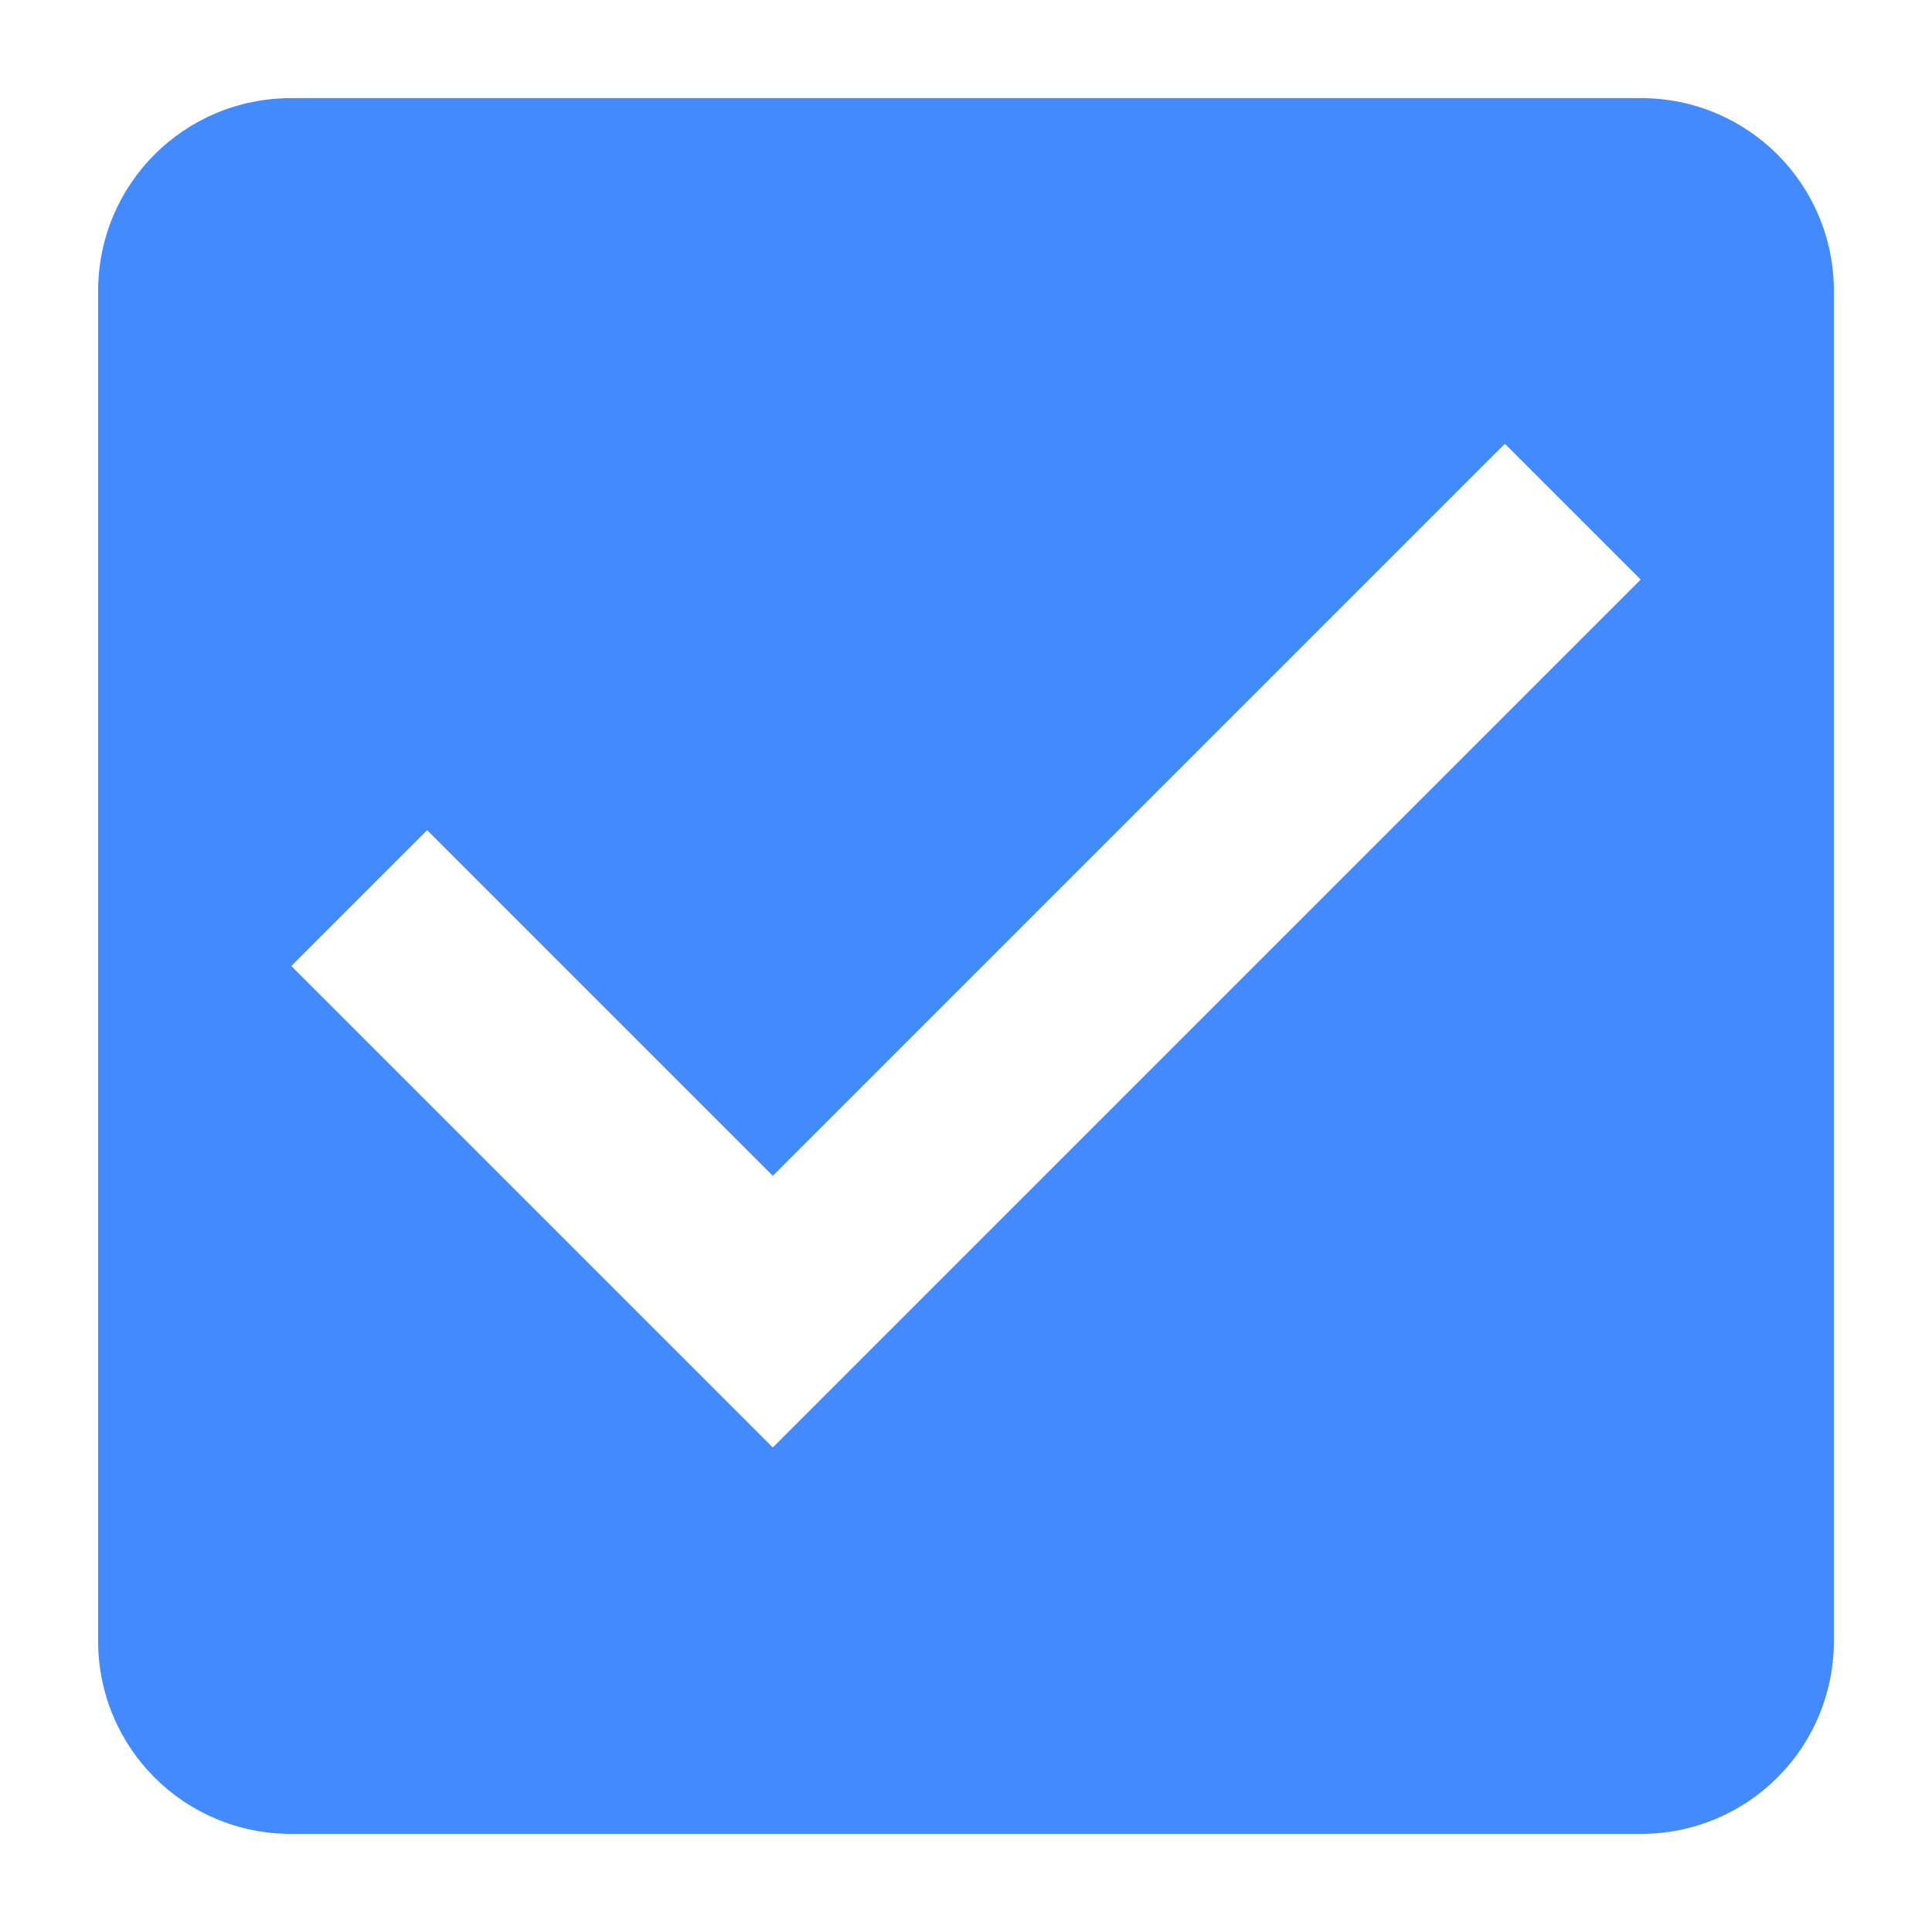
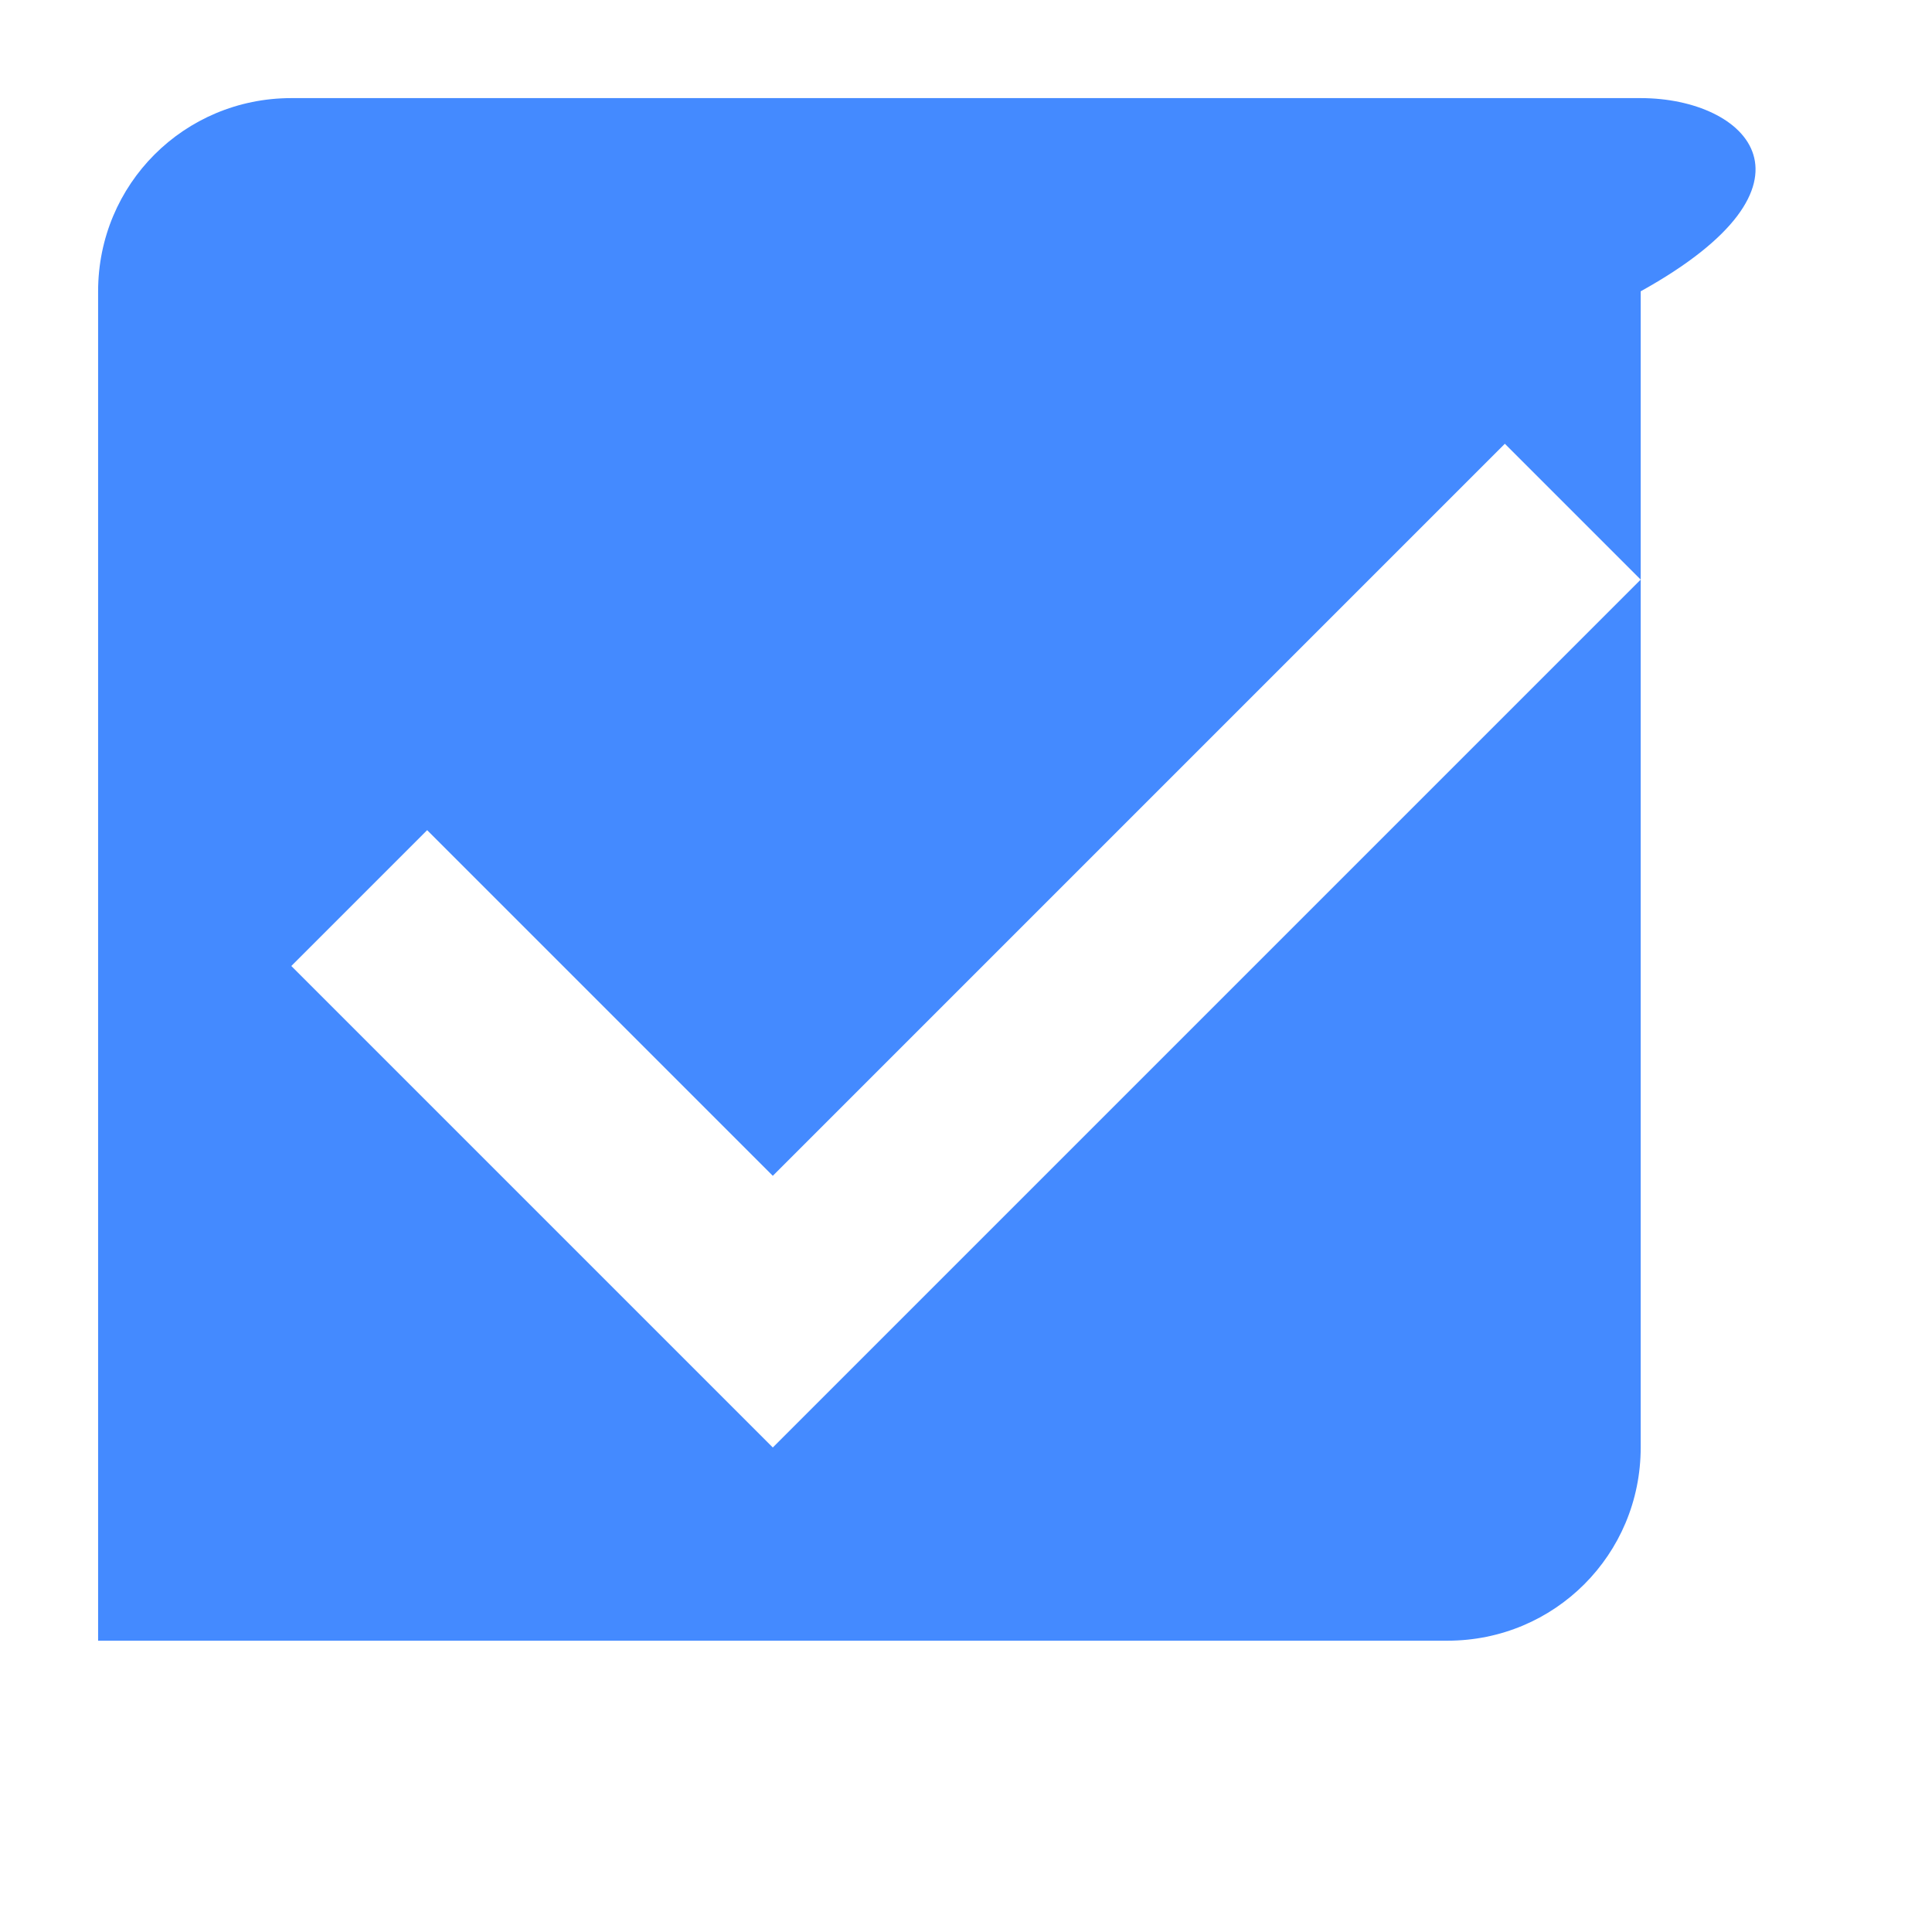
<svg xmlns="http://www.w3.org/2000/svg" version="1.1" id="Ebene_1" x="0px" y="0px" width="128" height="128" viewBox="0 0 128 128" style="enable-background:new 0 0 128 128;" xml:space="preserve">
  <style type="text/css">
		.st0{fill:#448AFF;}
	</style>
-   <path class="st0" d="M108.7,6.5H19.3c-7.1,0-12.8,5.7-12.8,12.8v89.4c0,7.1,5.7,12.8,12.8,12.8h89.4c7.1,0,12.8-5.7,12.8-12.8V19.3  C121.5,12.2,115.8,6.5,108.7,6.5z M51.2,95.9L19.3,64l9-9l22.9,22.9l48.5-48.5l9,9L51.2,95.9z" />
+   <path class="st0" d="M108.7,6.5H19.3c-7.1,0-12.8,5.7-12.8,12.8v89.4h89.4c7.1,0,12.8-5.7,12.8-12.8V19.3  C121.5,12.2,115.8,6.5,108.7,6.5z M51.2,95.9L19.3,64l9-9l22.9,22.9l48.5-48.5l9,9L51.2,95.9z" />
</svg>